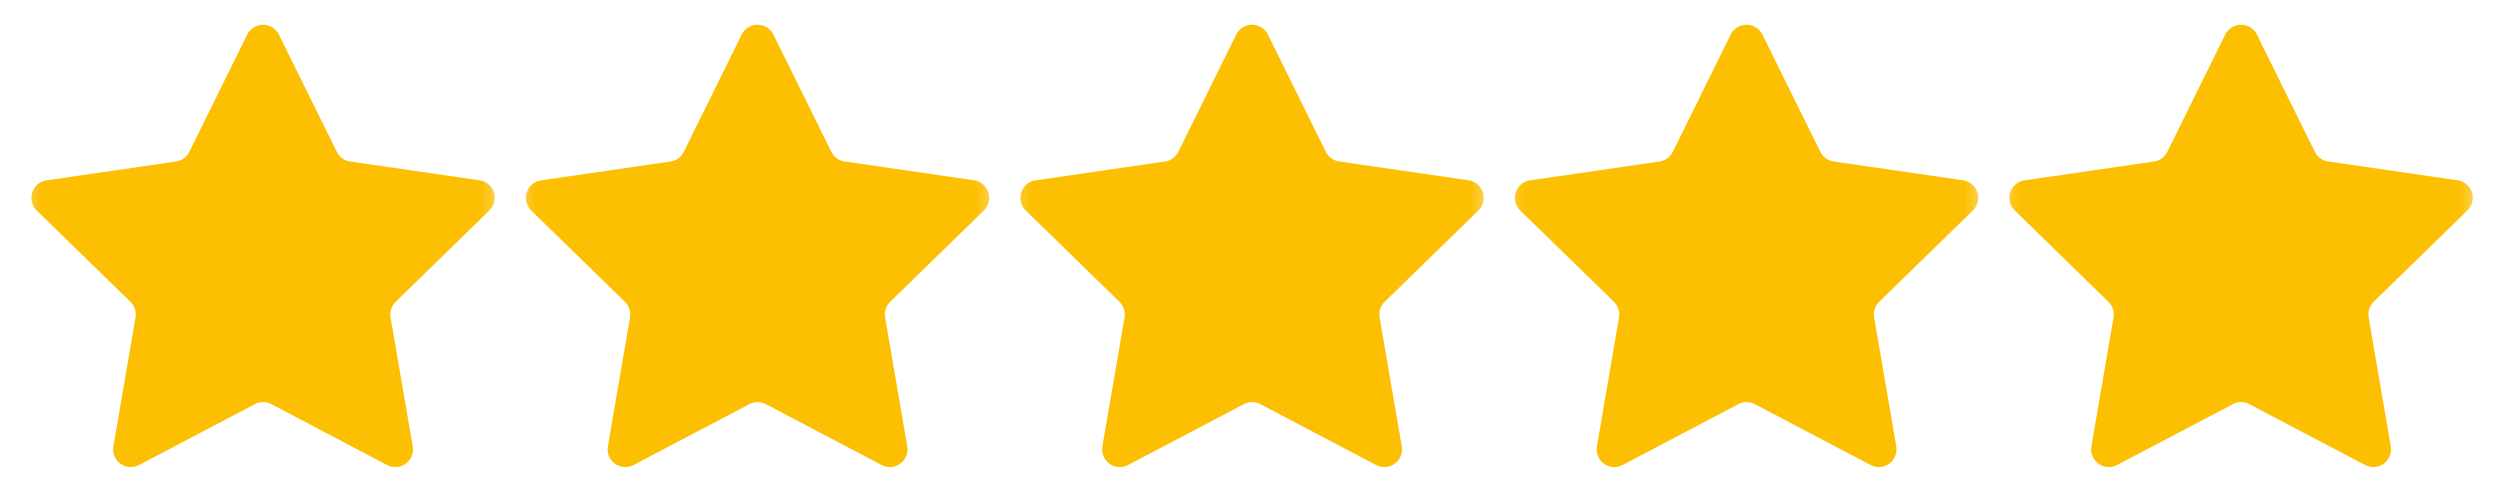
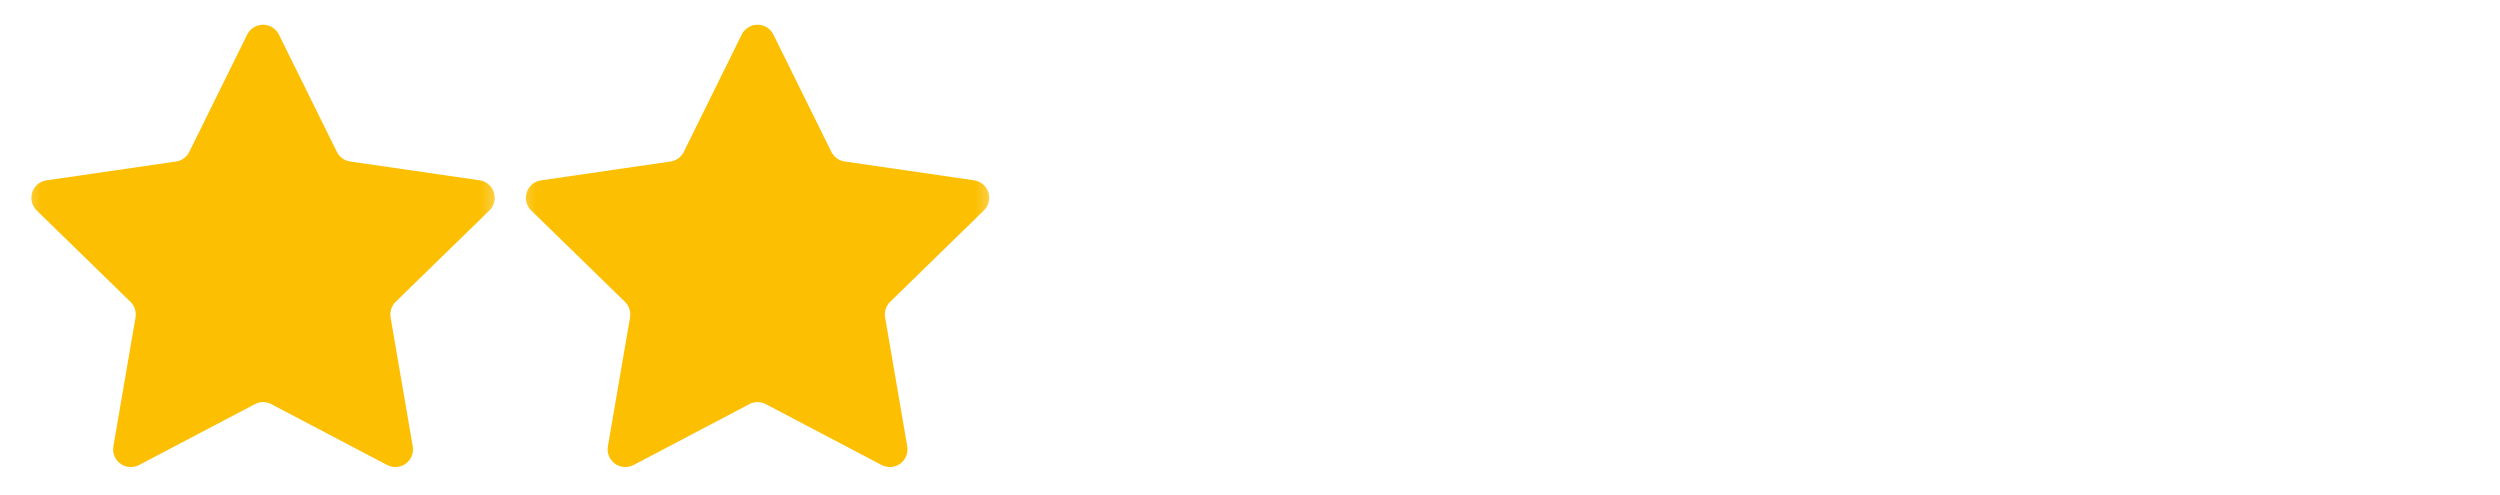
<svg xmlns="http://www.w3.org/2000/svg" width="91" height="18" viewBox="0 0 91 18" fill="none">
  <mask id="mask0_230_1663" style="mask-type:luminance" maskUnits="userSpaceOnUse" x="0" y="0" width="19" height="18">
    <path d="M18.5 0H0.5V18H18.5V0Z" fill="white" />
  </mask>
  <g mask="url(#mask0_230_1663)">
    <path d="M9.277 14.711L5.059 16.928C4.953 16.983 4.833 17.008 4.714 17C4.594 16.991 4.479 16.949 4.382 16.878C4.285 16.807 4.21 16.711 4.165 16.6C4.12 16.488 4.107 16.367 4.127 16.249L4.933 11.556C4.951 11.453 4.943 11.347 4.911 11.248C4.879 11.149 4.823 11.059 4.748 10.986L1.336 7.661C1.25 7.578 1.189 7.472 1.16 7.355C1.132 7.239 1.136 7.116 1.173 7.002C1.21 6.888 1.278 6.787 1.37 6.709C1.462 6.632 1.573 6.582 1.692 6.565L6.405 5.879C6.509 5.865 6.607 5.825 6.691 5.764C6.776 5.703 6.844 5.622 6.89 5.528L8.999 1.257C9.052 1.15 9.134 1.06 9.236 0.997C9.338 0.933 9.455 0.9 9.575 0.9C9.695 0.9 9.812 0.933 9.914 0.997C10.015 1.06 10.098 1.15 10.151 1.257L12.261 5.527C12.307 5.62 12.375 5.701 12.459 5.762C12.543 5.823 12.641 5.863 12.744 5.878L17.457 6.563C17.576 6.581 17.688 6.631 17.779 6.708C17.871 6.785 17.939 6.887 17.977 7.001C18.014 7.115 18.018 7.237 17.989 7.354C17.96 7.47 17.9 7.576 17.814 7.66L14.403 10.985C14.328 11.058 14.272 11.147 14.24 11.246C14.208 11.345 14.2 11.451 14.217 11.553L15.024 16.247C15.044 16.366 15.031 16.488 14.986 16.599C14.941 16.71 14.866 16.807 14.768 16.878C14.671 16.948 14.556 16.991 14.436 16.999C14.316 17.008 14.197 16.982 14.09 16.926L9.874 14.71C9.782 14.661 9.68 14.636 9.575 14.636C9.471 14.636 9.369 14.661 9.277 14.71V14.711Z" fill="#FCBF02" />
  </g>
  <mask id="mask1_230_1663" style="mask-type:luminance" maskUnits="userSpaceOnUse" x="18" y="0" width="19" height="18">
    <path d="M36.5 0H18.5V18H36.5V0Z" fill="white" />
  </mask>
  <g mask="url(#mask1_230_1663)">
    <path d="M27.276 14.711L23.059 16.928C22.953 16.983 22.833 17.008 22.714 17C22.594 16.991 22.479 16.949 22.382 16.878C22.285 16.807 22.21 16.711 22.165 16.6C22.12 16.488 22.107 16.367 22.127 16.249L22.933 11.556C22.951 11.453 22.943 11.347 22.911 11.248C22.879 11.149 22.823 11.059 22.748 10.986L19.336 7.661C19.25 7.578 19.189 7.472 19.16 7.355C19.132 7.239 19.136 7.116 19.173 7.002C19.21 6.888 19.278 6.787 19.37 6.709C19.462 6.632 19.573 6.582 19.692 6.565L24.405 5.879C24.509 5.865 24.607 5.825 24.691 5.764C24.776 5.703 24.844 5.622 24.89 5.528L26.999 1.257C27.052 1.15 27.134 1.06 27.236 0.997C27.338 0.933 27.455 0.9 27.575 0.9C27.695 0.9 27.812 0.933 27.914 0.997C28.015 1.06 28.098 1.15 28.151 1.257L30.261 5.527C30.307 5.62 30.375 5.701 30.459 5.762C30.543 5.823 30.641 5.863 30.744 5.878L35.458 6.563C35.576 6.581 35.688 6.631 35.779 6.708C35.871 6.785 35.939 6.887 35.977 7.001C36.014 7.115 36.018 7.237 35.989 7.354C35.96 7.47 35.9 7.576 35.814 7.66L32.403 10.985C32.328 11.058 32.272 11.147 32.24 11.246C32.208 11.345 32.2 11.451 32.218 11.553L33.024 16.247C33.044 16.366 33.031 16.488 32.986 16.599C32.941 16.71 32.866 16.807 32.769 16.878C32.671 16.948 32.556 16.991 32.436 16.999C32.316 17.008 32.197 16.982 32.09 16.926L27.874 14.71C27.782 14.661 27.68 14.636 27.575 14.636C27.471 14.636 27.369 14.661 27.276 14.71V14.711Z" fill="#FCBF02" />
  </g>
  <mask id="mask2_230_1663" style="mask-type:luminance" maskUnits="userSpaceOnUse" x="36" y="0" width="19" height="18">
-     <path d="M54.5 0H36.5V18H54.5V0Z" fill="white" />
-   </mask>
+     </mask>
  <g mask="url(#mask2_230_1663)">
    <path d="M45.276 14.711L41.059 16.928C40.953 16.983 40.833 17.008 40.714 17C40.594 16.991 40.479 16.949 40.382 16.878C40.285 16.807 40.21 16.711 40.165 16.6C40.12 16.488 40.107 16.367 40.127 16.249L40.933 11.556C40.951 11.453 40.943 11.347 40.911 11.248C40.879 11.149 40.823 11.059 40.748 10.986L37.336 7.661C37.25 7.578 37.189 7.472 37.16 7.355C37.132 7.239 37.136 7.116 37.173 7.002C37.21 6.888 37.278 6.787 37.37 6.709C37.462 6.632 37.573 6.582 37.692 6.565L42.406 5.879C42.509 5.865 42.607 5.825 42.691 5.764C42.776 5.703 42.844 5.622 42.89 5.528L44.999 1.257C45.052 1.15 45.134 1.06 45.236 0.997C45.338 0.933 45.455 0.9 45.575 0.9C45.695 0.9 45.812 0.933 45.914 0.997C46.016 1.06 46.098 1.15 46.151 1.257L48.261 5.527C48.307 5.62 48.375 5.701 48.459 5.762C48.543 5.823 48.641 5.863 48.744 5.878L53.458 6.563C53.576 6.581 53.688 6.631 53.779 6.708C53.871 6.785 53.939 6.887 53.977 7.001C54.014 7.115 54.018 7.237 53.989 7.354C53.96 7.47 53.9 7.576 53.814 7.66L50.403 10.985C50.328 11.058 50.272 11.147 50.24 11.246C50.208 11.345 50.2 11.451 50.218 11.553L51.024 16.247C51.044 16.366 51.031 16.488 50.986 16.599C50.941 16.71 50.866 16.807 50.769 16.878C50.671 16.948 50.556 16.991 50.436 16.999C50.316 17.008 50.197 16.982 50.09 16.926L45.874 14.71C45.782 14.661 45.68 14.636 45.575 14.636C45.471 14.636 45.369 14.661 45.276 14.71V14.711Z" fill="#FCBF02" />
  </g>
  <mask id="mask3_230_1663" style="mask-type:luminance" maskUnits="userSpaceOnUse" x="54" y="0" width="19" height="18">
-     <path d="M72.5 0H54.5V18H72.5V0Z" fill="white" />
-   </mask>
+     </mask>
  <g mask="url(#mask3_230_1663)">
-     <path d="M63.276 14.711L59.059 16.928C58.953 16.983 58.833 17.008 58.714 17C58.594 16.991 58.479 16.949 58.382 16.878C58.285 16.807 58.21 16.711 58.165 16.6C58.12 16.488 58.107 16.367 58.127 16.249L58.933 11.556C58.951 11.453 58.943 11.347 58.911 11.248C58.879 11.149 58.823 11.059 58.748 10.986L55.336 7.661C55.25 7.578 55.189 7.472 55.16 7.355C55.132 7.239 55.136 7.116 55.173 7.002C55.21 6.888 55.278 6.787 55.37 6.709C55.462 6.632 55.573 6.582 55.692 6.565L60.406 5.879C60.509 5.865 60.607 5.825 60.691 5.764C60.776 5.703 60.844 5.622 60.89 5.528L62.999 1.257C63.052 1.15 63.134 1.06 63.236 0.997C63.338 0.933 63.455 0.9 63.575 0.9C63.695 0.9 63.812 0.933 63.914 0.997C64.016 1.06 64.098 1.15 64.151 1.257L66.261 5.527C66.307 5.62 66.375 5.701 66.459 5.762C66.543 5.823 66.641 5.863 66.744 5.878L71.457 6.563C71.576 6.581 71.688 6.631 71.779 6.708C71.871 6.785 71.939 6.887 71.977 7.001C72.014 7.115 72.018 7.237 71.989 7.354C71.96 7.47 71.9 7.576 71.814 7.66L68.403 10.985C68.328 11.058 68.272 11.147 68.24 11.246C68.208 11.345 68.2 11.451 68.218 11.553L69.024 16.247C69.044 16.366 69.031 16.488 68.986 16.599C68.941 16.71 68.866 16.807 68.769 16.878C68.671 16.948 68.556 16.991 68.436 16.999C68.316 17.008 68.197 16.982 68.09 16.926L63.874 14.71C63.782 14.661 63.68 14.636 63.575 14.636C63.471 14.636 63.369 14.661 63.276 14.71V14.711Z" fill="#FCBF02" />
-   </g>
+     </g>
  <mask id="mask4_230_1663" style="mask-type:luminance" maskUnits="userSpaceOnUse" x="72" y="0" width="19" height="18">
-     <path d="M90.5 0H72.5V18H90.5V0Z" fill="white" />
-   </mask>
+     </mask>
  <g mask="url(#mask4_230_1663)">
    <path d="M81.276 14.711L77.059 16.928C76.953 16.983 76.833 17.008 76.714 17C76.594 16.991 76.479 16.949 76.382 16.878C76.285 16.807 76.21 16.711 76.165 16.6C76.12 16.488 76.107 16.367 76.127 16.249L76.933 11.556C76.951 11.453 76.943 11.347 76.911 11.248C76.879 11.149 76.823 11.059 76.748 10.986L73.336 7.661C73.25 7.578 73.189 7.472 73.16 7.355C73.132 7.239 73.136 7.116 73.173 7.002C73.21 6.888 73.278 6.787 73.37 6.709C73.462 6.632 73.573 6.582 73.692 6.565L78.406 5.879C78.509 5.865 78.607 5.825 78.691 5.764C78.776 5.703 78.844 5.622 78.89 5.528L80.999 1.257C81.052 1.15 81.134 1.06 81.236 0.997C81.338 0.933 81.455 0.9 81.575 0.9C81.695 0.9 81.812 0.933 81.914 0.997C82.016 1.06 82.098 1.15 82.151 1.257L84.261 5.527C84.307 5.62 84.375 5.701 84.459 5.762C84.543 5.823 84.641 5.863 84.744 5.878L89.457 6.563C89.576 6.581 89.688 6.631 89.779 6.708C89.871 6.785 89.939 6.887 89.977 7.001C90.014 7.115 90.018 7.237 89.989 7.354C89.96 7.47 89.9 7.576 89.814 7.66L86.403 10.985C86.328 11.058 86.272 11.147 86.24 11.246C86.208 11.345 86.2 11.451 86.218 11.553L87.024 16.247C87.044 16.366 87.031 16.488 86.986 16.599C86.941 16.71 86.866 16.807 86.769 16.878C86.671 16.948 86.556 16.991 86.436 16.999C86.316 17.008 86.197 16.982 86.09 16.926L81.874 14.71C81.782 14.661 81.68 14.636 81.575 14.636C81.471 14.636 81.369 14.661 81.276 14.71V14.711Z" fill="#FCBF02" />
  </g>
</svg>